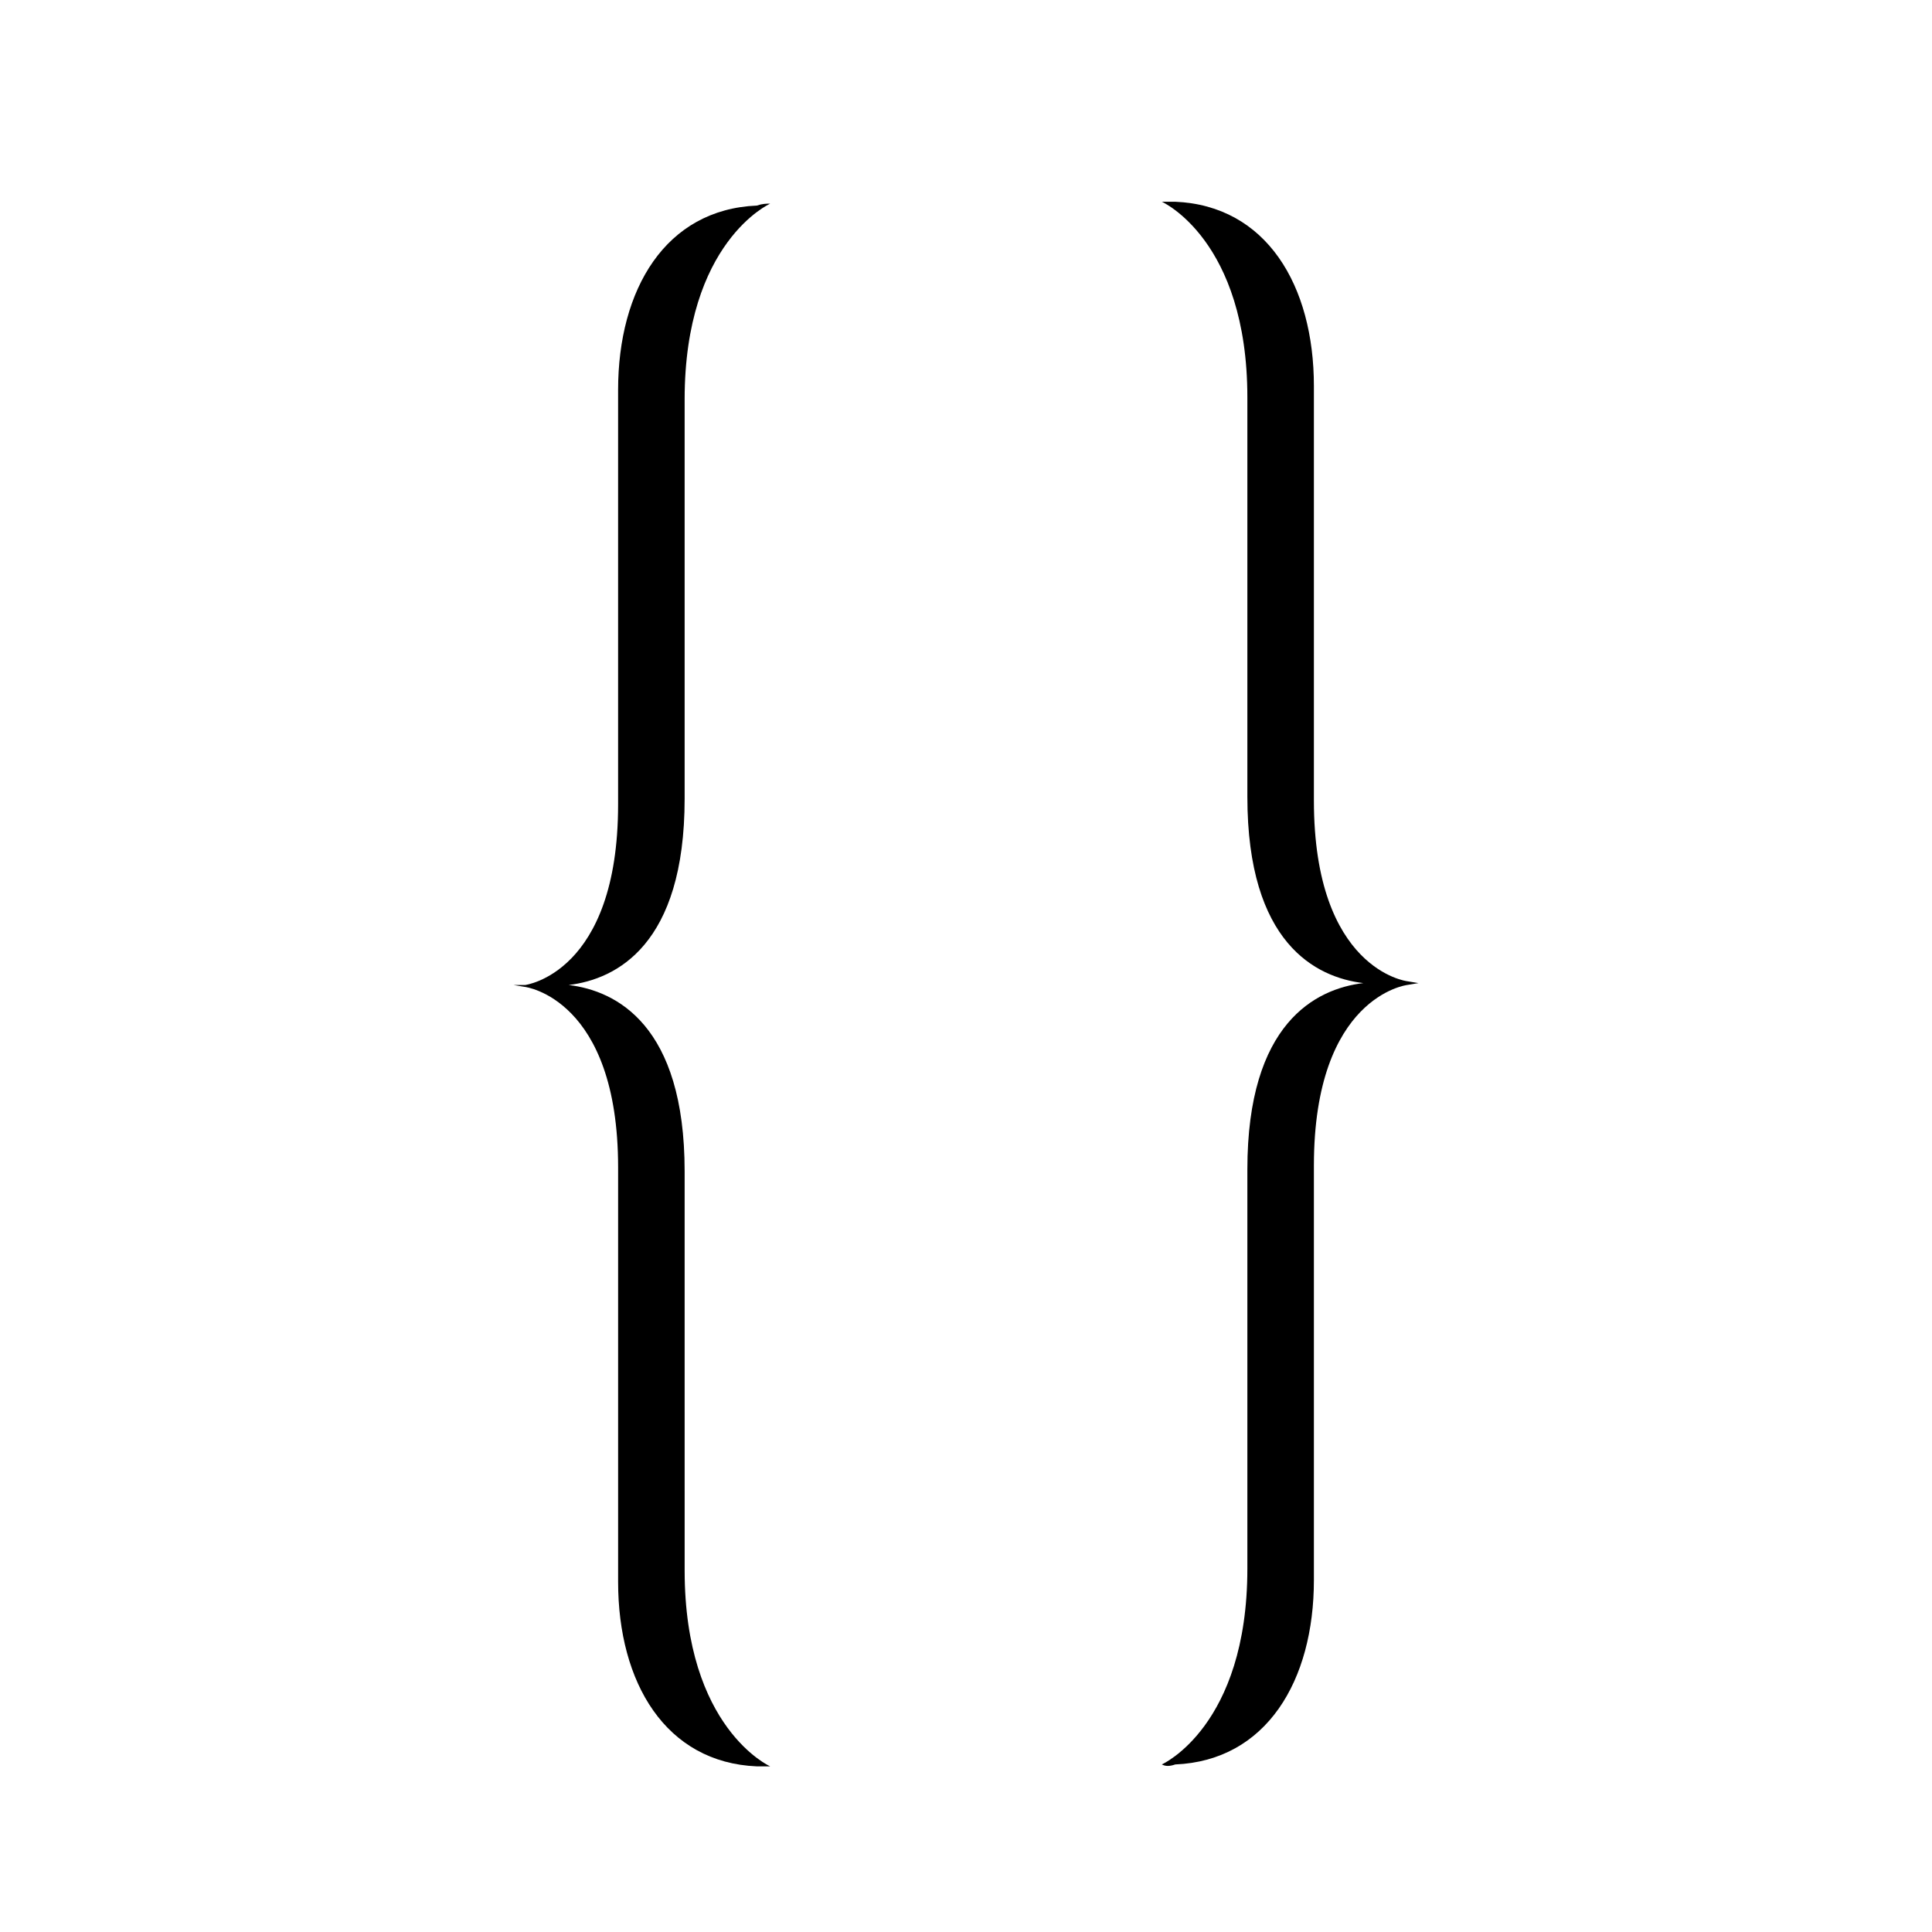
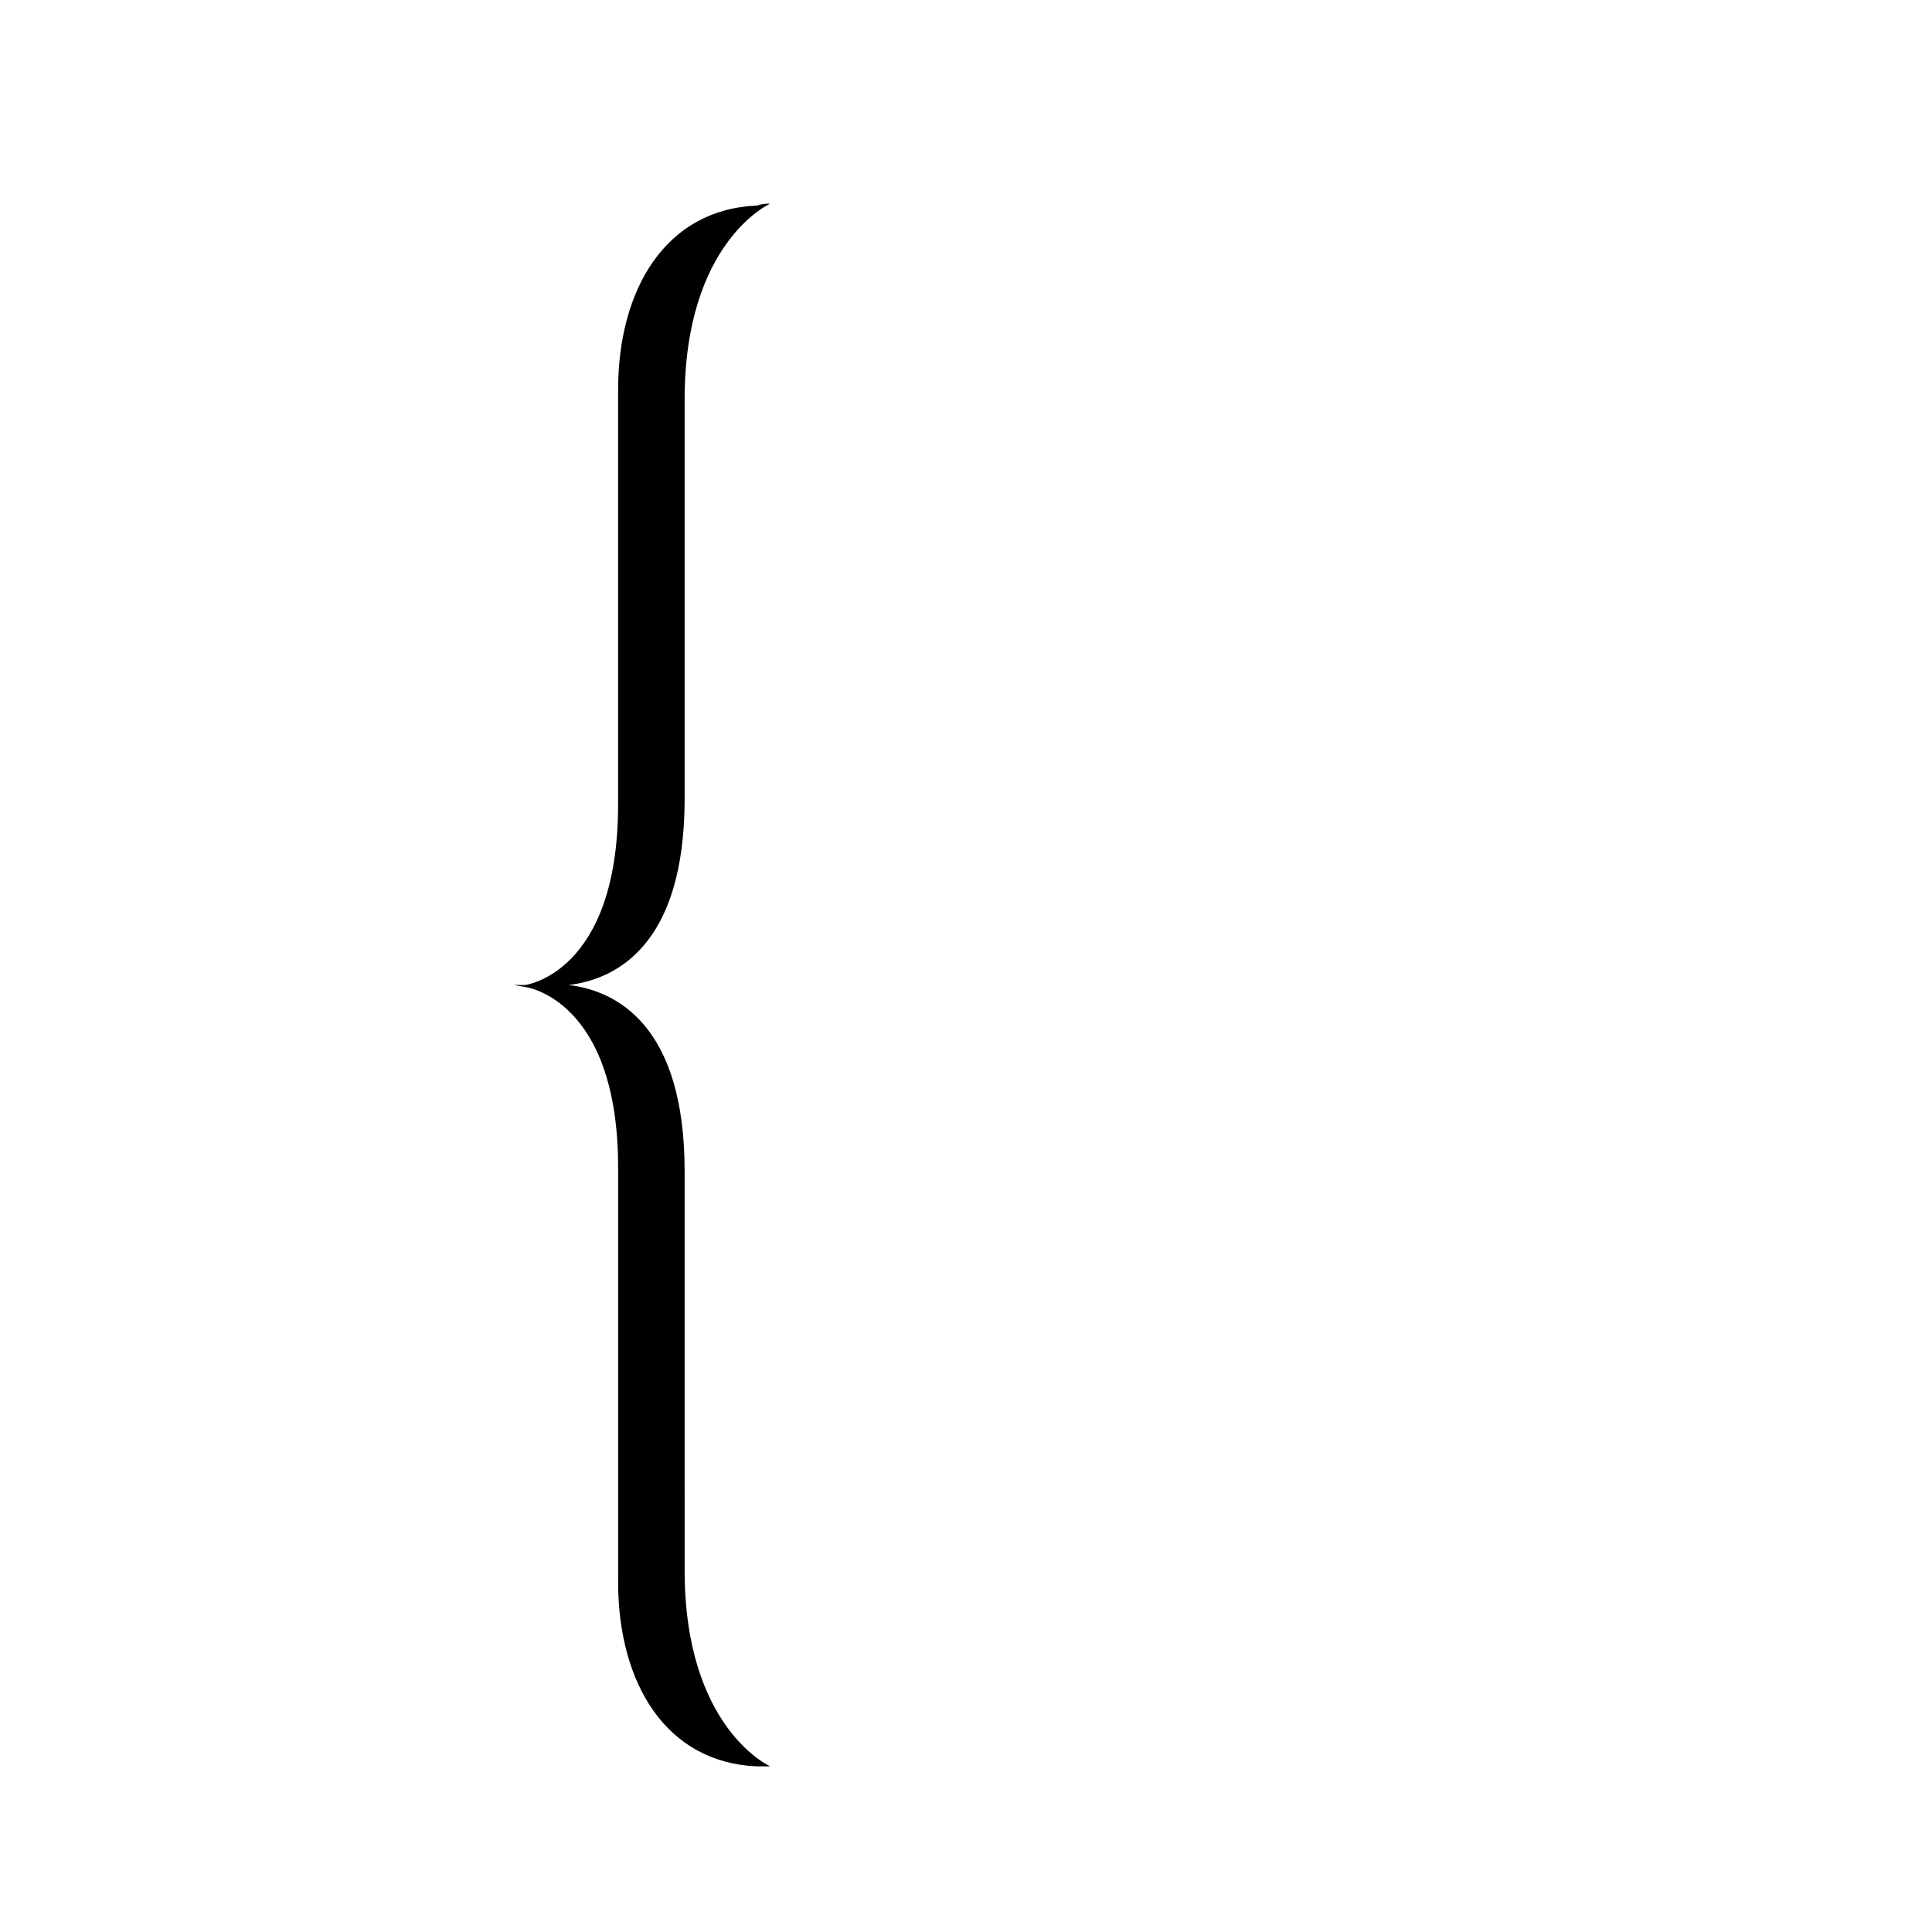
<svg xmlns="http://www.w3.org/2000/svg" fill="#000000" width="800px" height="800px" version="1.1" viewBox="144 144 512 512">
  <g>
-     <path d="m455.42 611.6c24.184-1.008 36.777-22.168 36.777-48.871v-109.83c0-44.84 24.688-47.863 24.688-47.863l3.023-0.504-3.023-0.504s-24.688-3.023-24.688-47.863v-109.83c0-26.703-12.594-47.863-36.777-48.871h-3.527s22.672 10.078 22.672 51.891v105.8c0 38.793 18.137 47.863 30.73 49.375-12.594 1.512-30.73 10.578-30.73 49.375v105.8c0 41.816-22.672 51.891-22.672 51.891 1.008 0.52 2.016 0.52 3.527 0.016z" />
    <path d="m344.58 198.48c-24.184 1.008-36.777 22.168-36.777 48.871v109.83c0 44.84-24.688 47.863-24.688 47.863l-3.019-0.008 3.023 0.504s24.688 3.023 24.688 47.863v109.83c0 26.703 12.594 47.863 36.777 48.871h3.527s-22.672-10.078-22.672-51.891l-0.004-52.402v-53.402c0-38.793-18.137-47.863-30.73-49.375 12.594-1.512 30.73-10.578 30.73-49.375v-105.8c0-41.816 22.672-51.891 22.672-51.891-1.008 0-2.016 0-3.527 0.504z" />
  </g>
</svg>